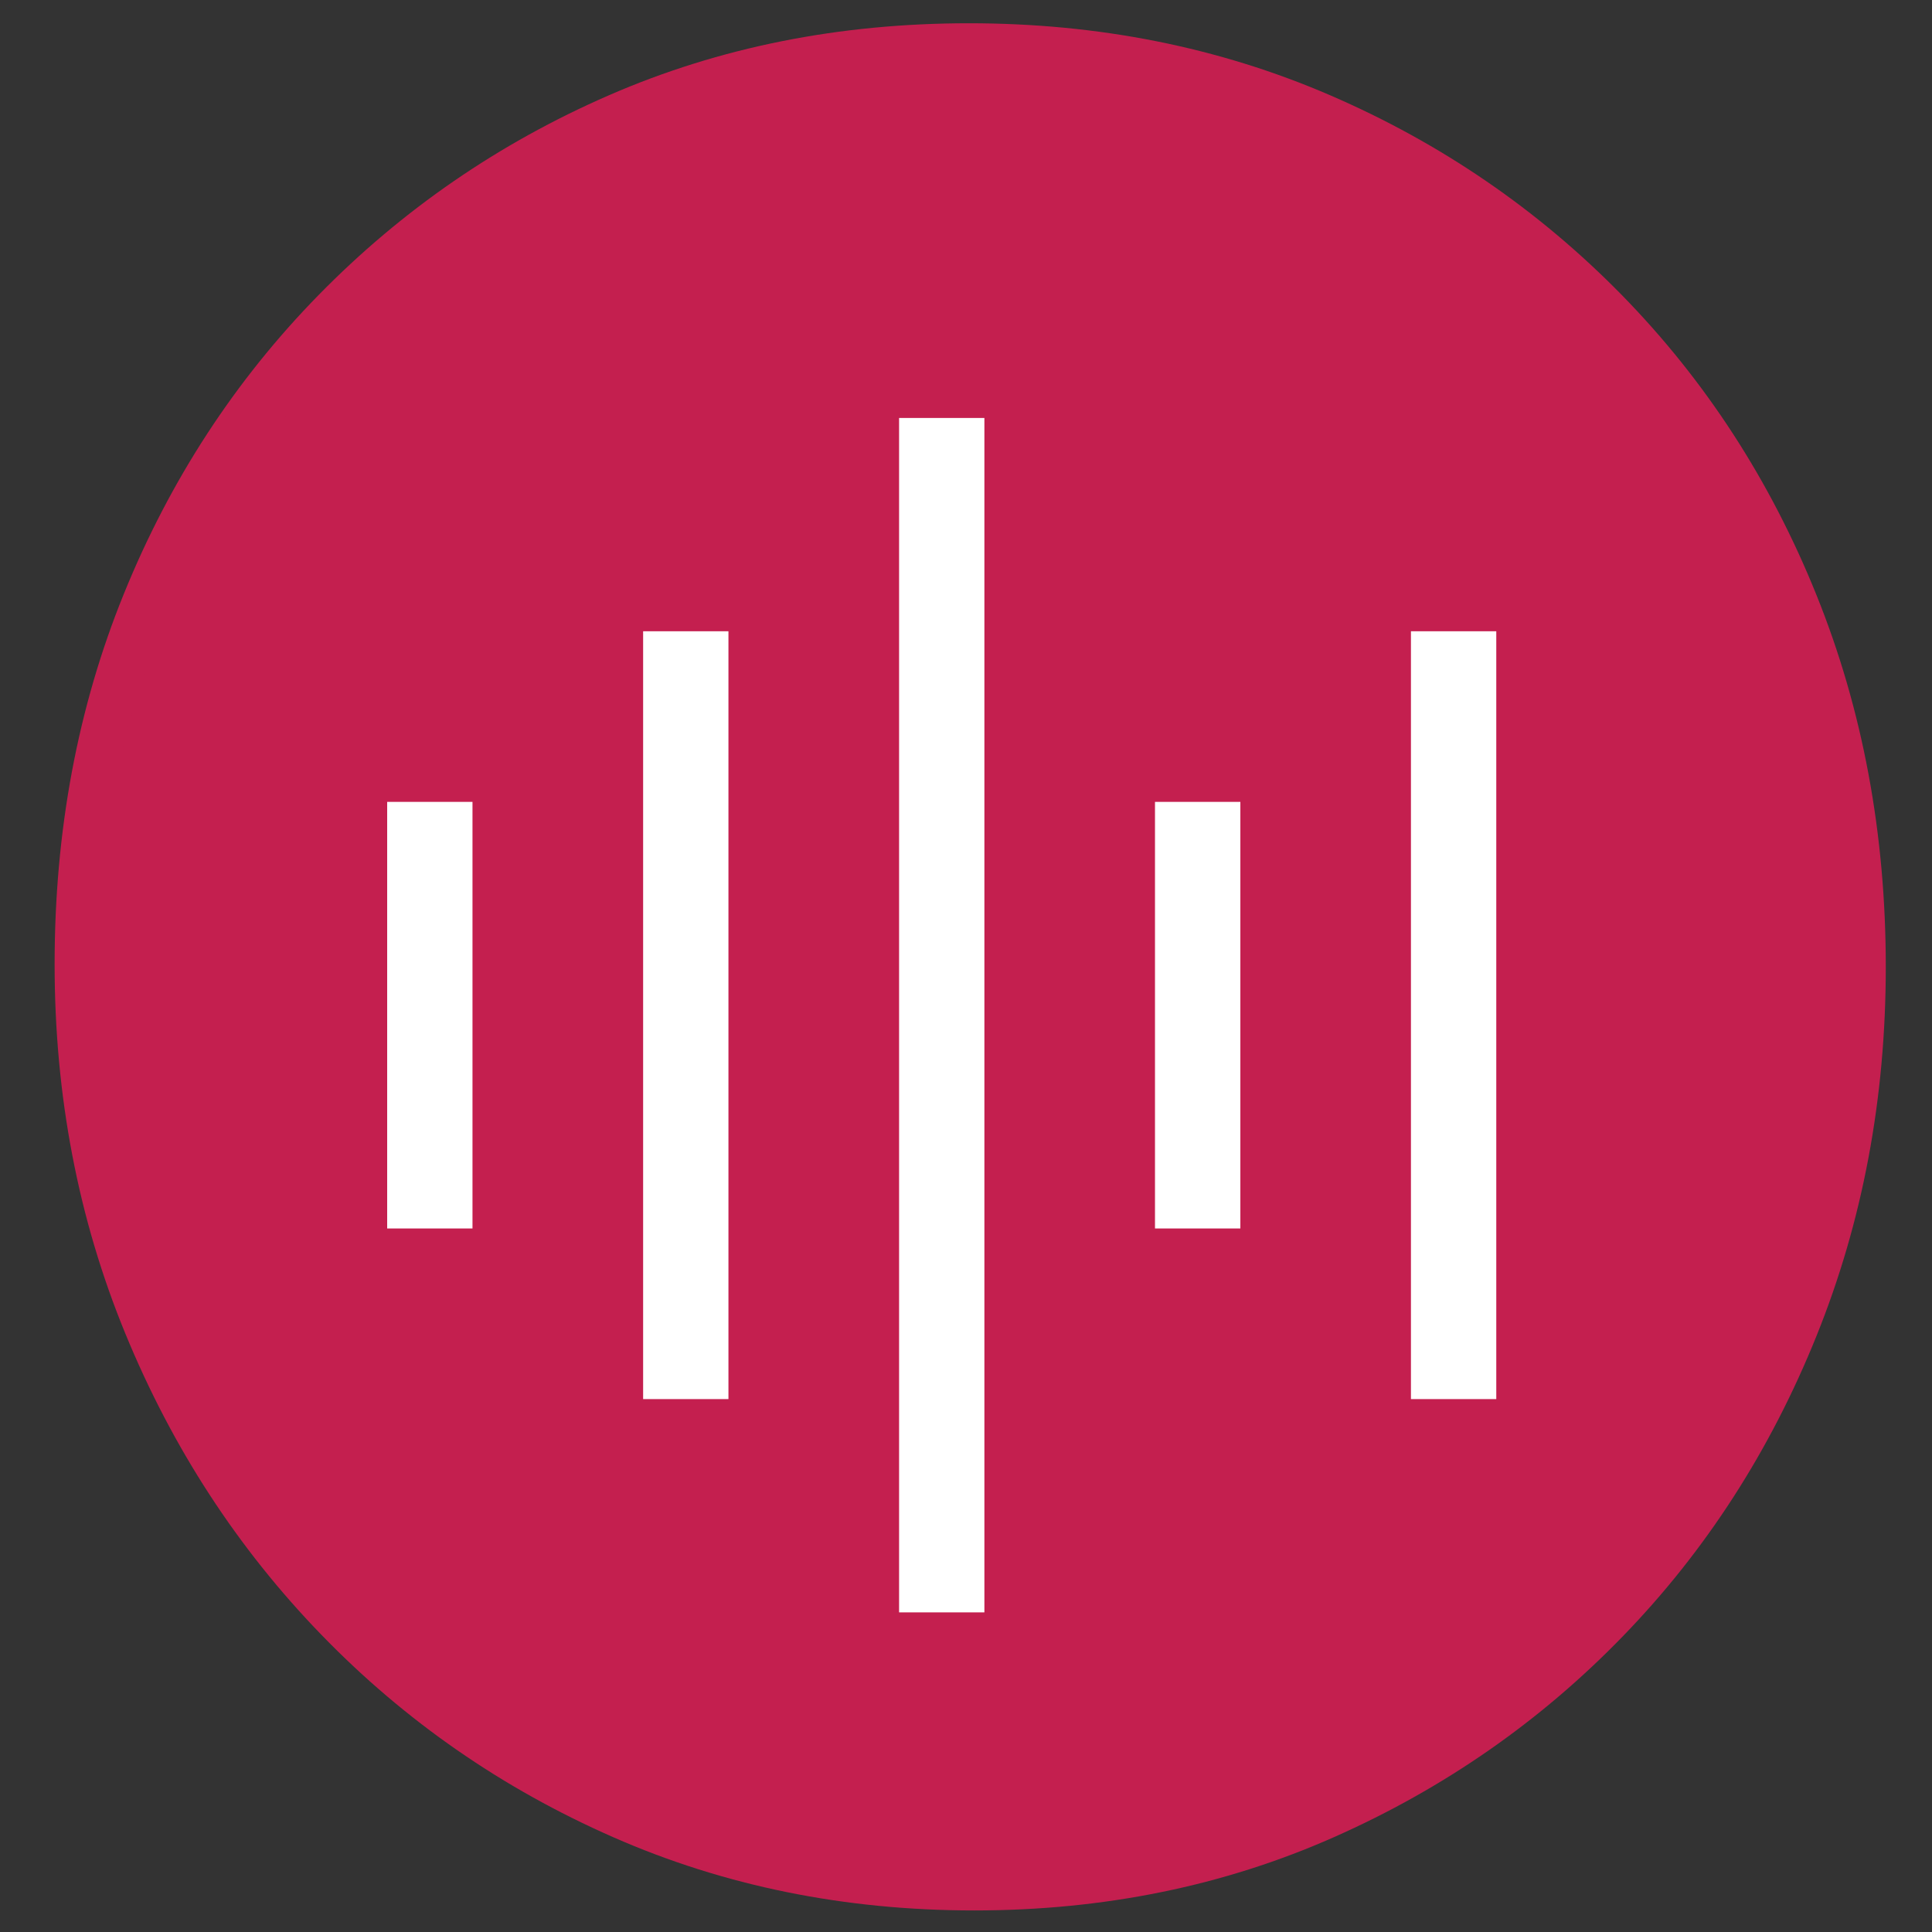
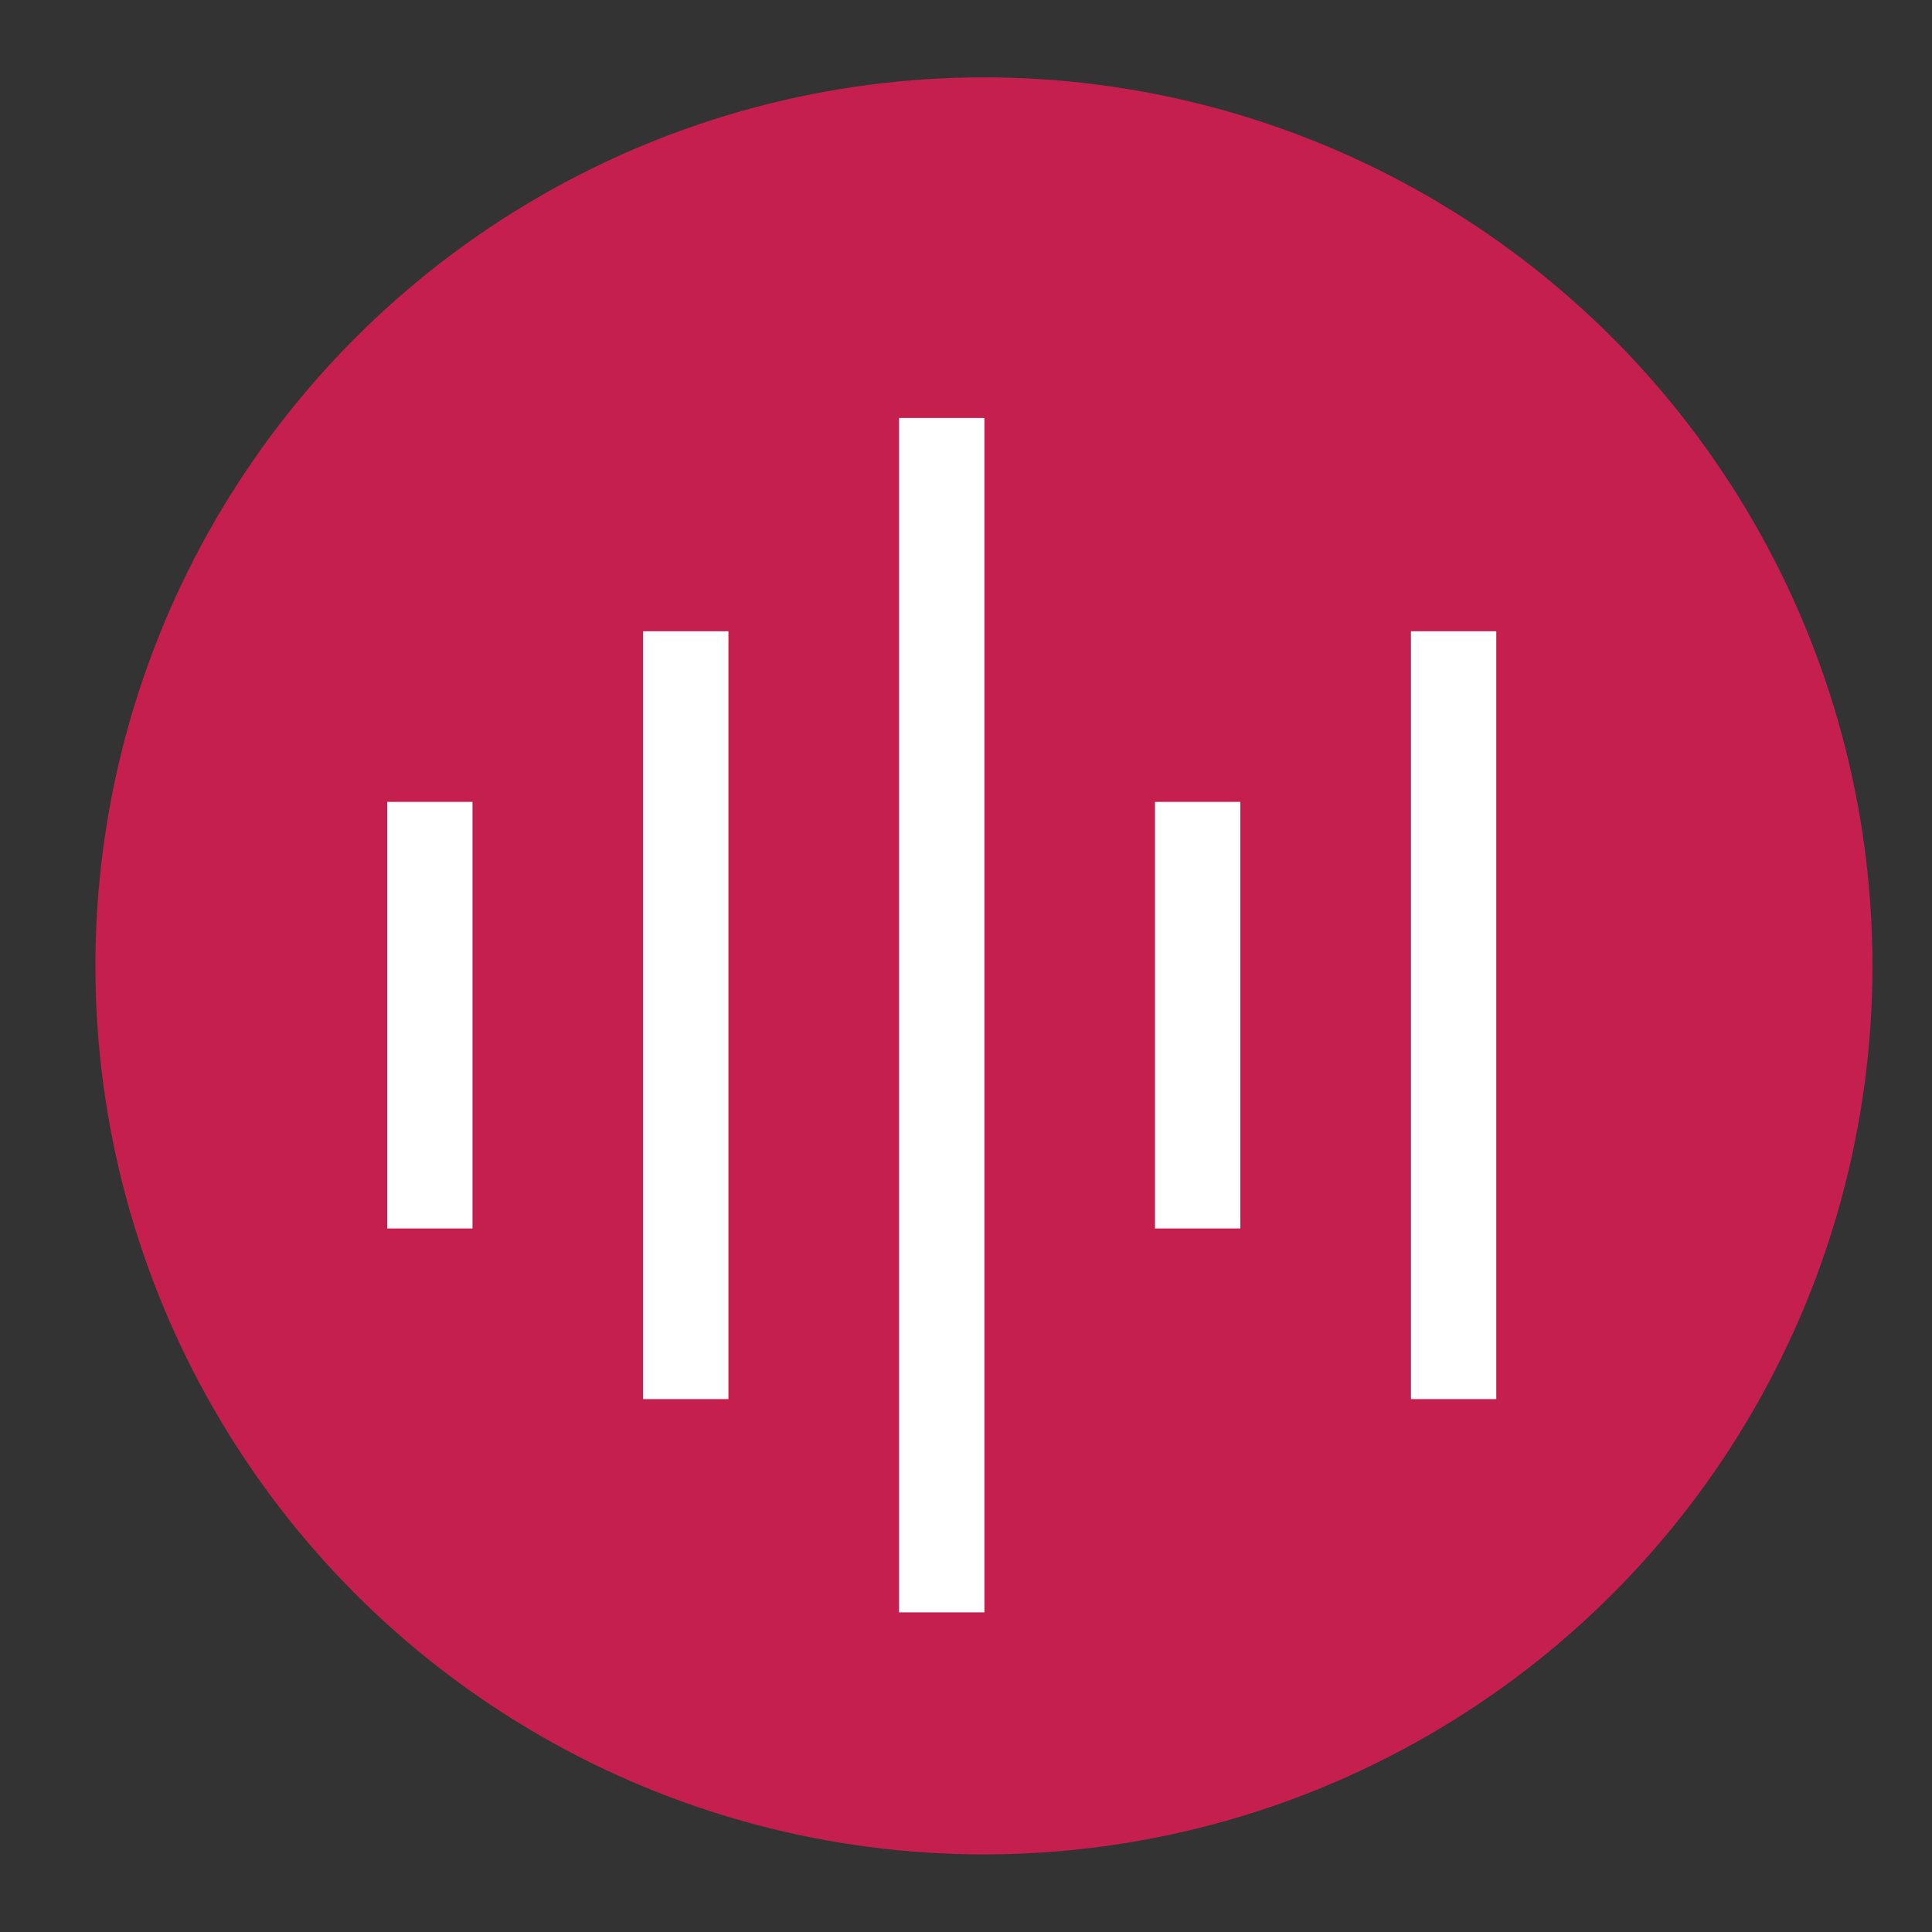
<svg xmlns="http://www.w3.org/2000/svg" version="1.1" x="0px" y="0px" width="100px" height="100px" viewBox="-2.827 -1.204 100 100" enable-background="new -2.827 -1.204 100 100" xml:space="preserve">
  <rect x="-2.827" y="-1.204" width="100" height="100" fill="#333333" stroke="none" />
  <defs>
</defs>
-   <path fill="#C41F4F" d="M47.598,97.68c-6.715,0-12.947-1.268-18.694-3.795c-5.75-2.527-10.786-6.022-15.107-10.485  c-4.324-4.462-7.705-9.658-10.141-15.589C1.219,61.877,0,55.51,0,48.702c0-6.897,1.194-13.292,3.587-19.177  c2.39-5.884,5.747-11.037,10.071-15.453c4.322-4.415,9.334-7.864,15.038-10.347C34.398,1.242,40.607,0,47.323,0  c6.711,0,12.944,1.242,18.694,3.725c5.748,2.483,10.781,5.932,15.106,10.347c4.322,4.416,7.679,9.589,10.07,15.521  c2.394,5.934,3.588,12.349,3.588,19.247c0,6.807-1.194,13.175-3.588,19.108c-2.392,5.933-5.724,11.105-10.003,15.522  c-4.273,4.414-9.264,7.888-14.967,10.415C60.521,96.413,54.312,97.68,47.598,97.68z" />
  <circle fill="#C41F4F" cx="48.101" cy="48.79" r="45.99" />
  <path id="audio_spectrum_line_sound_2_" fill="#FFFFFF" d="M21.629,62.381h-4.416v-22.08h4.416V62.381z M34.877,31.47h-4.416v39.743  h4.416V31.47z M48.125,20.43h-4.416v61.822h4.416V20.43z M61.374,40.301h-4.419v22.08h4.419V40.301z M74.62,31.47h-4.417v39.743  h4.417V31.47z" />
</svg>